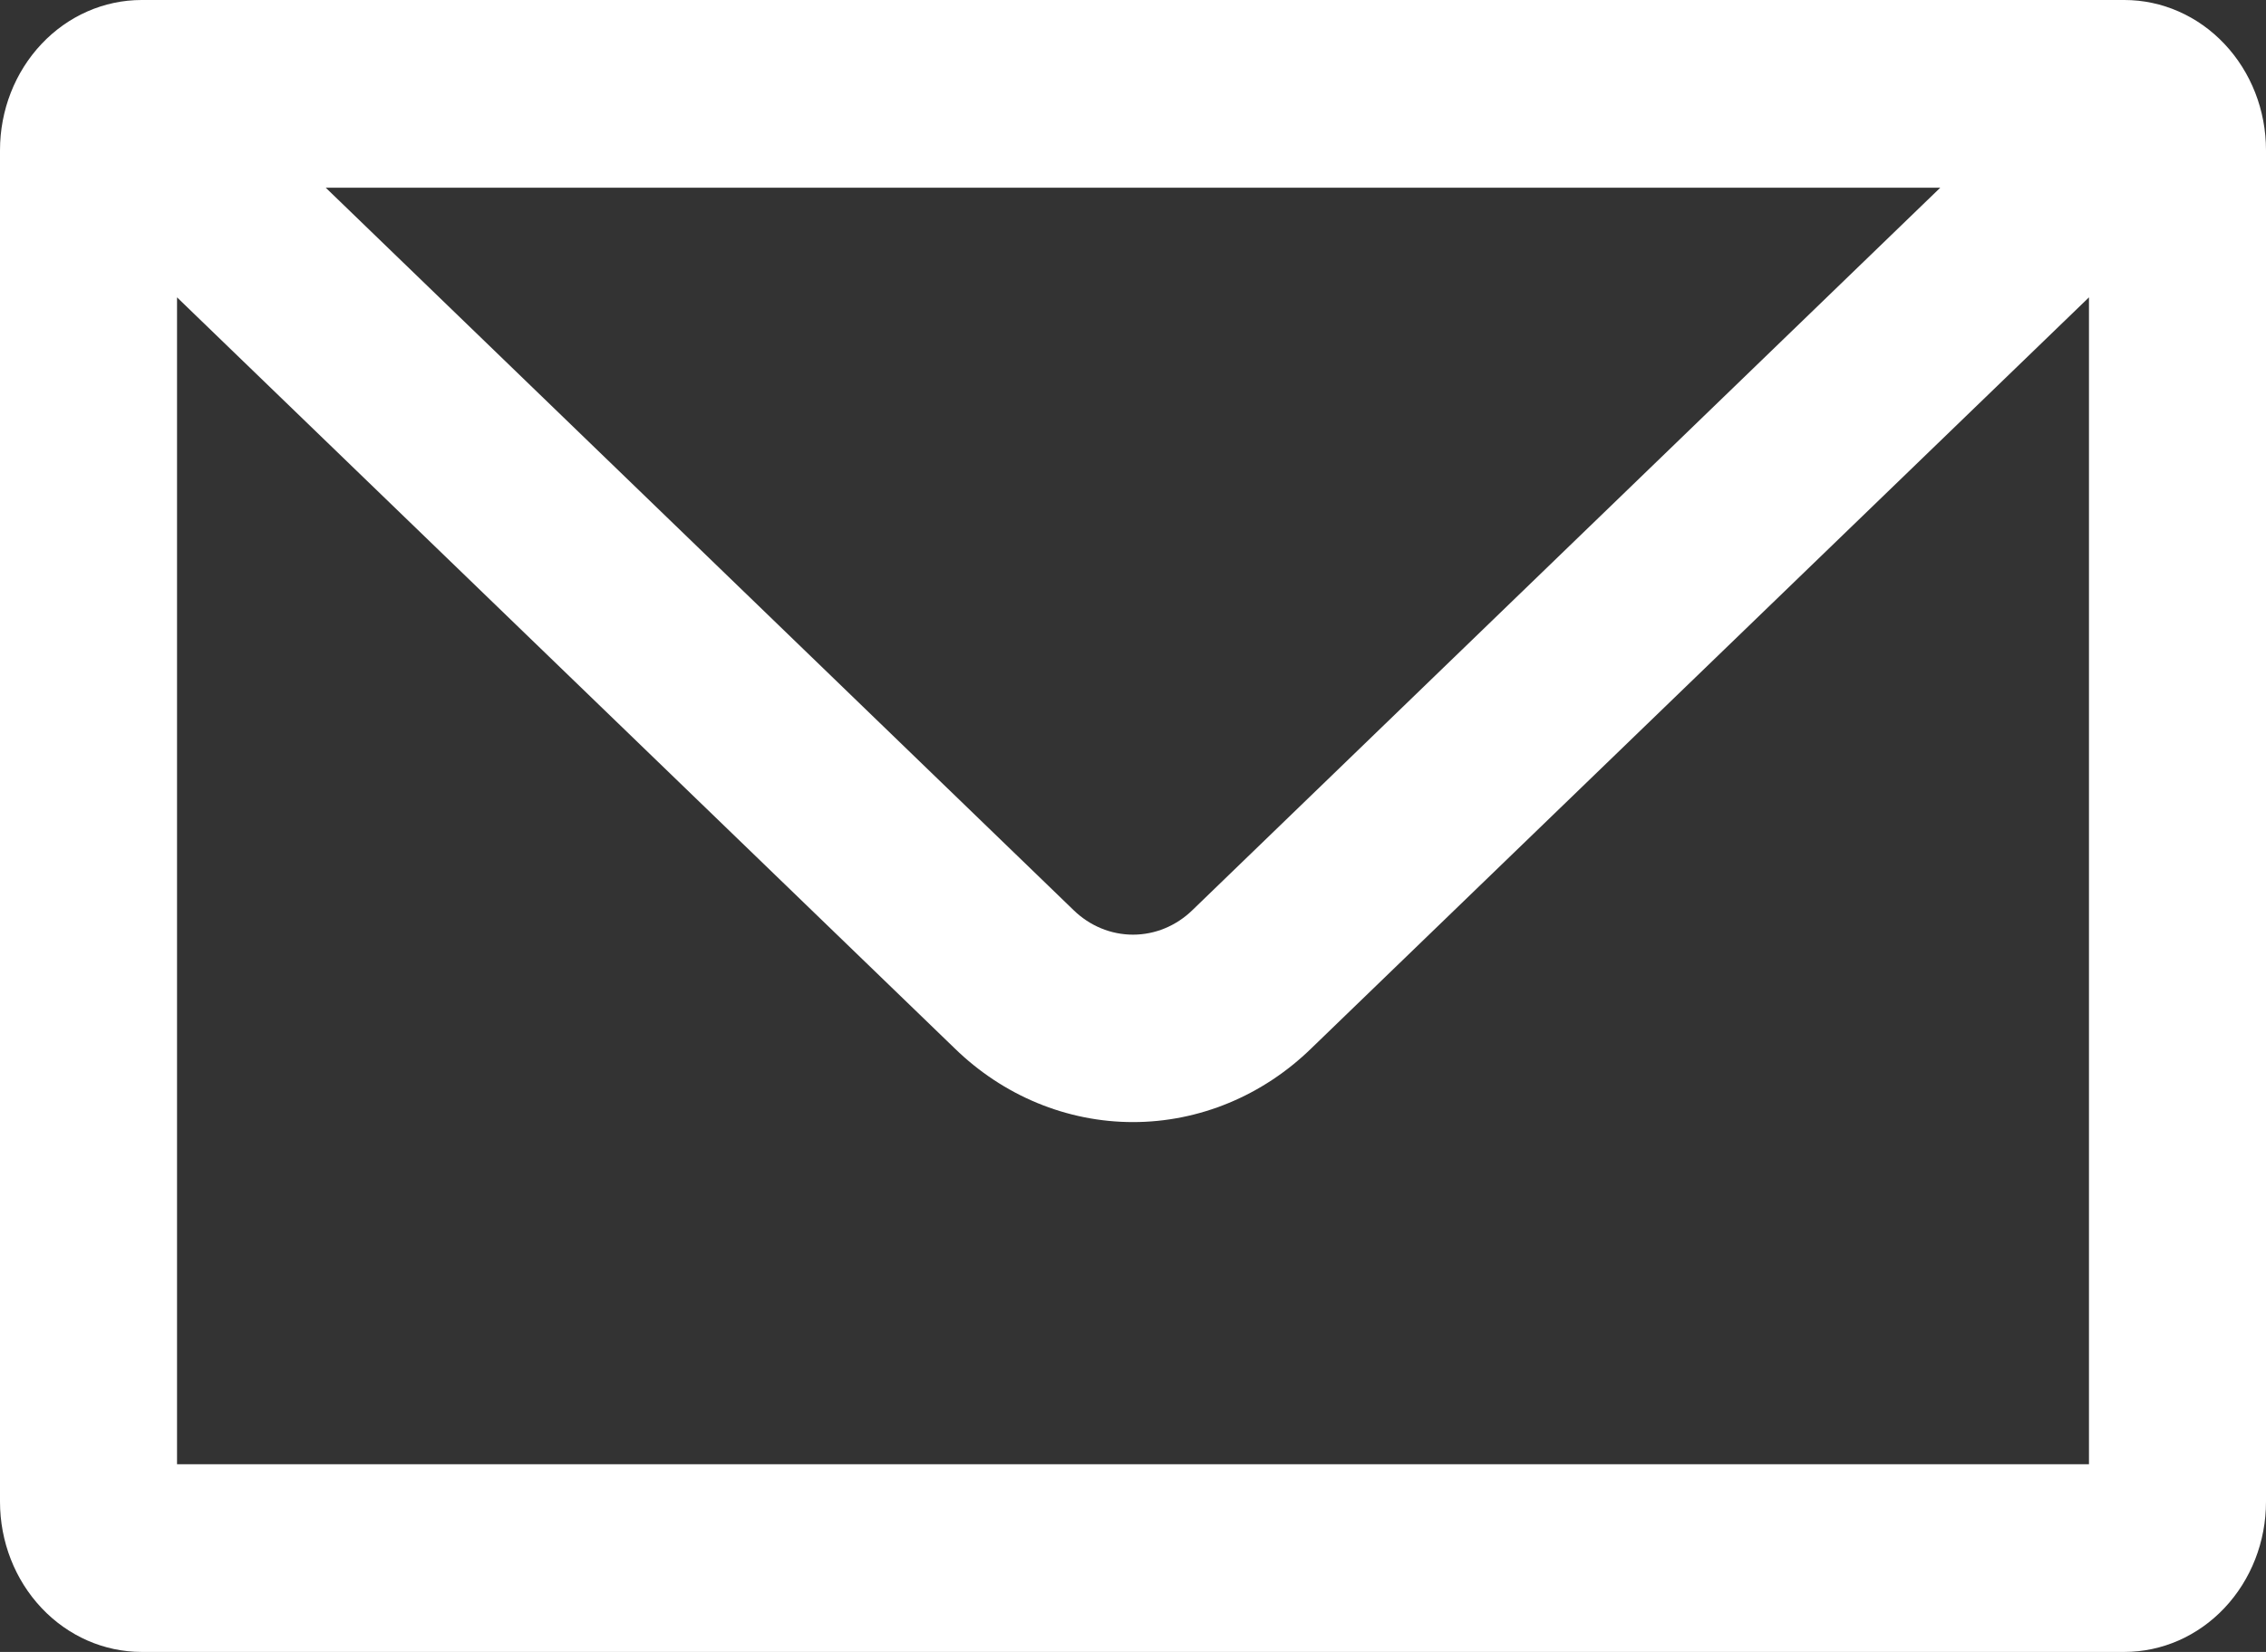
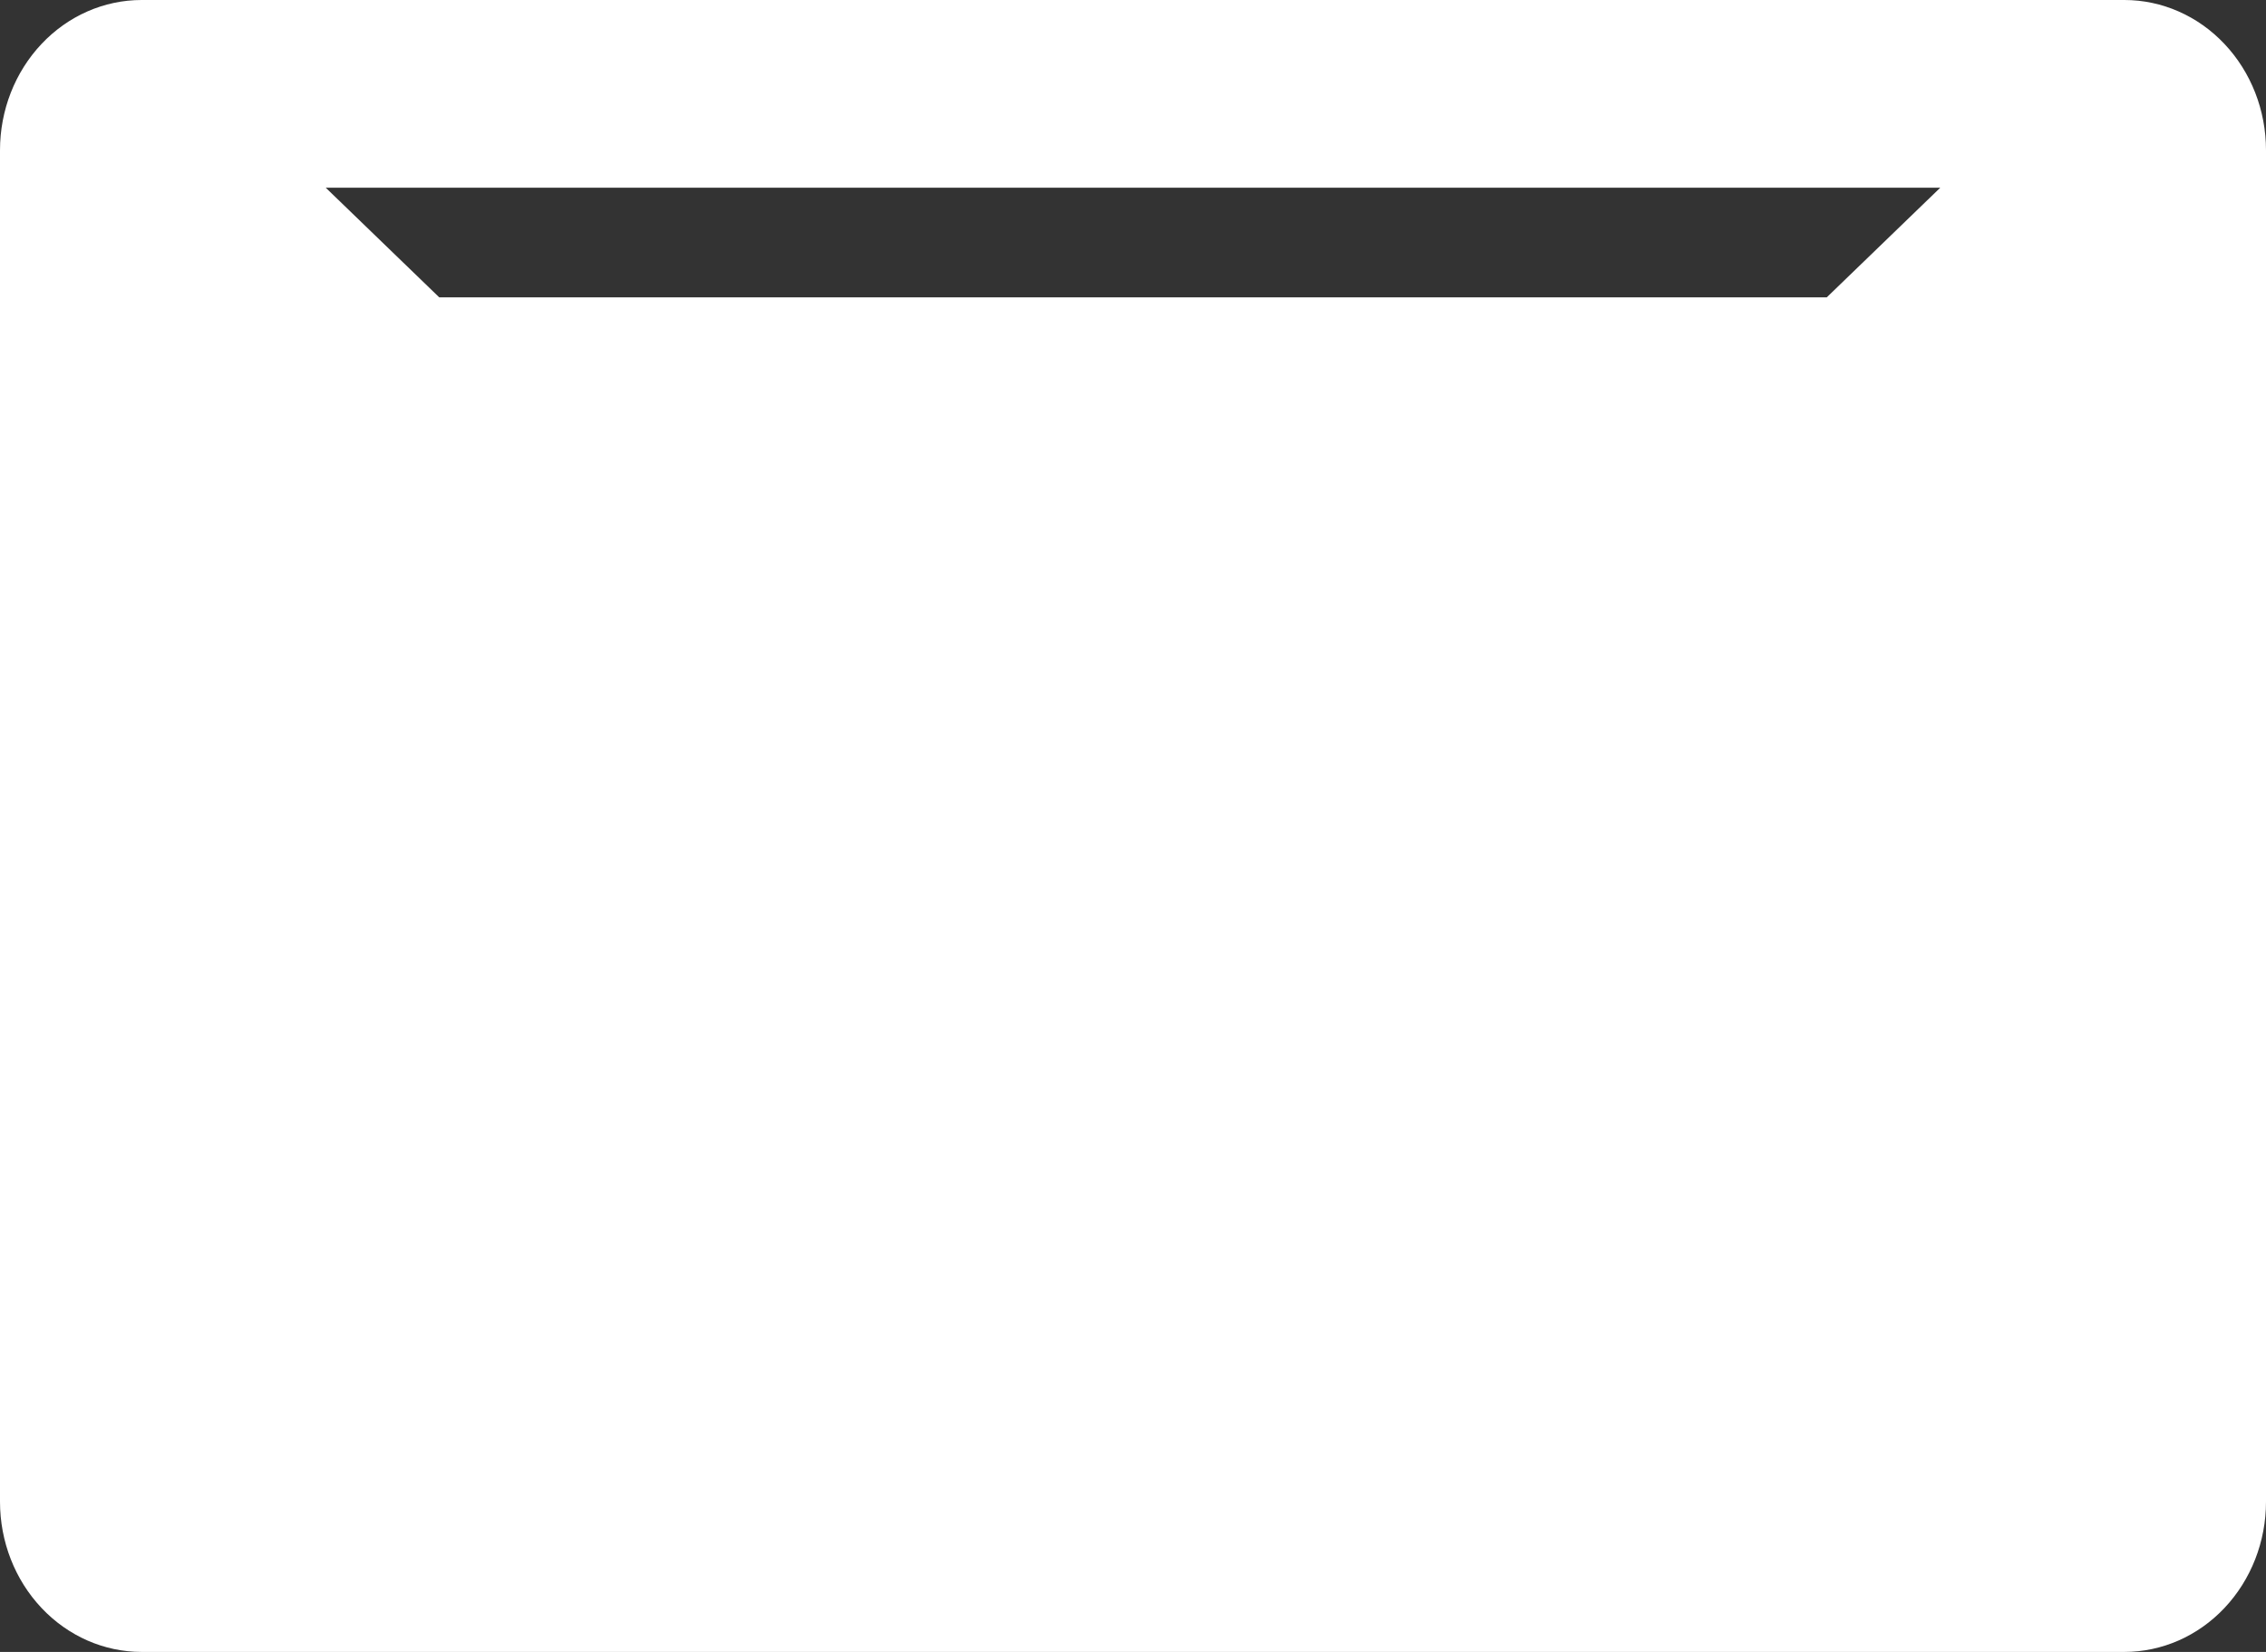
<svg xmlns="http://www.w3.org/2000/svg" width="48" height="35" viewBox="0 0 48 35" fill="none">
  <rect x="0" y="0" width="48" height="35" fill="#333333" stroke="none" />
-   <path d="M45 0H3C2.204 0 1.441 0.335 0.879 0.932C0.316 1.529 0 2.338 0 3.182L0 31.818C0 32.662 0.316 33.471 0.879 34.068C1.441 34.665 2.204 35 3 35H45C45.796 35 46.559 34.665 47.121 34.068C47.684 33.471 48 32.662 48 31.818V3.182C48 2.338 47.684 1.529 47.121 0.932C46.559 0.335 45.796 0 45 0ZM41.1 3.977L25.26 19.282C24.917 19.617 24.467 19.803 24 19.803C23.533 19.803 23.083 19.617 22.74 19.282L6.9 3.977H41.1ZM3.75 31.023V6.3L20.22 22.209C21.25 23.215 22.599 23.774 24 23.774C25.401 23.774 26.75 23.215 27.78 22.209L44.25 6.3V31.023H3.75Z" fill="white" />
+   <path d="M45 0H3C2.204 0 1.441 0.335 0.879 0.932C0.316 1.529 0 2.338 0 3.182L0 31.818C0 32.662 0.316 33.471 0.879 34.068C1.441 34.665 2.204 35 3 35H45C45.796 35 46.559 34.665 47.121 34.068C47.684 33.471 48 32.662 48 31.818V3.182C48 2.338 47.684 1.529 47.121 0.932C46.559 0.335 45.796 0 45 0ZM41.1 3.977L25.26 19.282C24.917 19.617 24.467 19.803 24 19.803C23.533 19.803 23.083 19.617 22.74 19.282L6.9 3.977H41.1ZM3.75 31.023V6.3L20.22 22.209C21.25 23.215 22.599 23.774 24 23.774C25.401 23.774 26.75 23.215 27.78 22.209L44.25 6.3H3.75Z" fill="white" />
</svg>